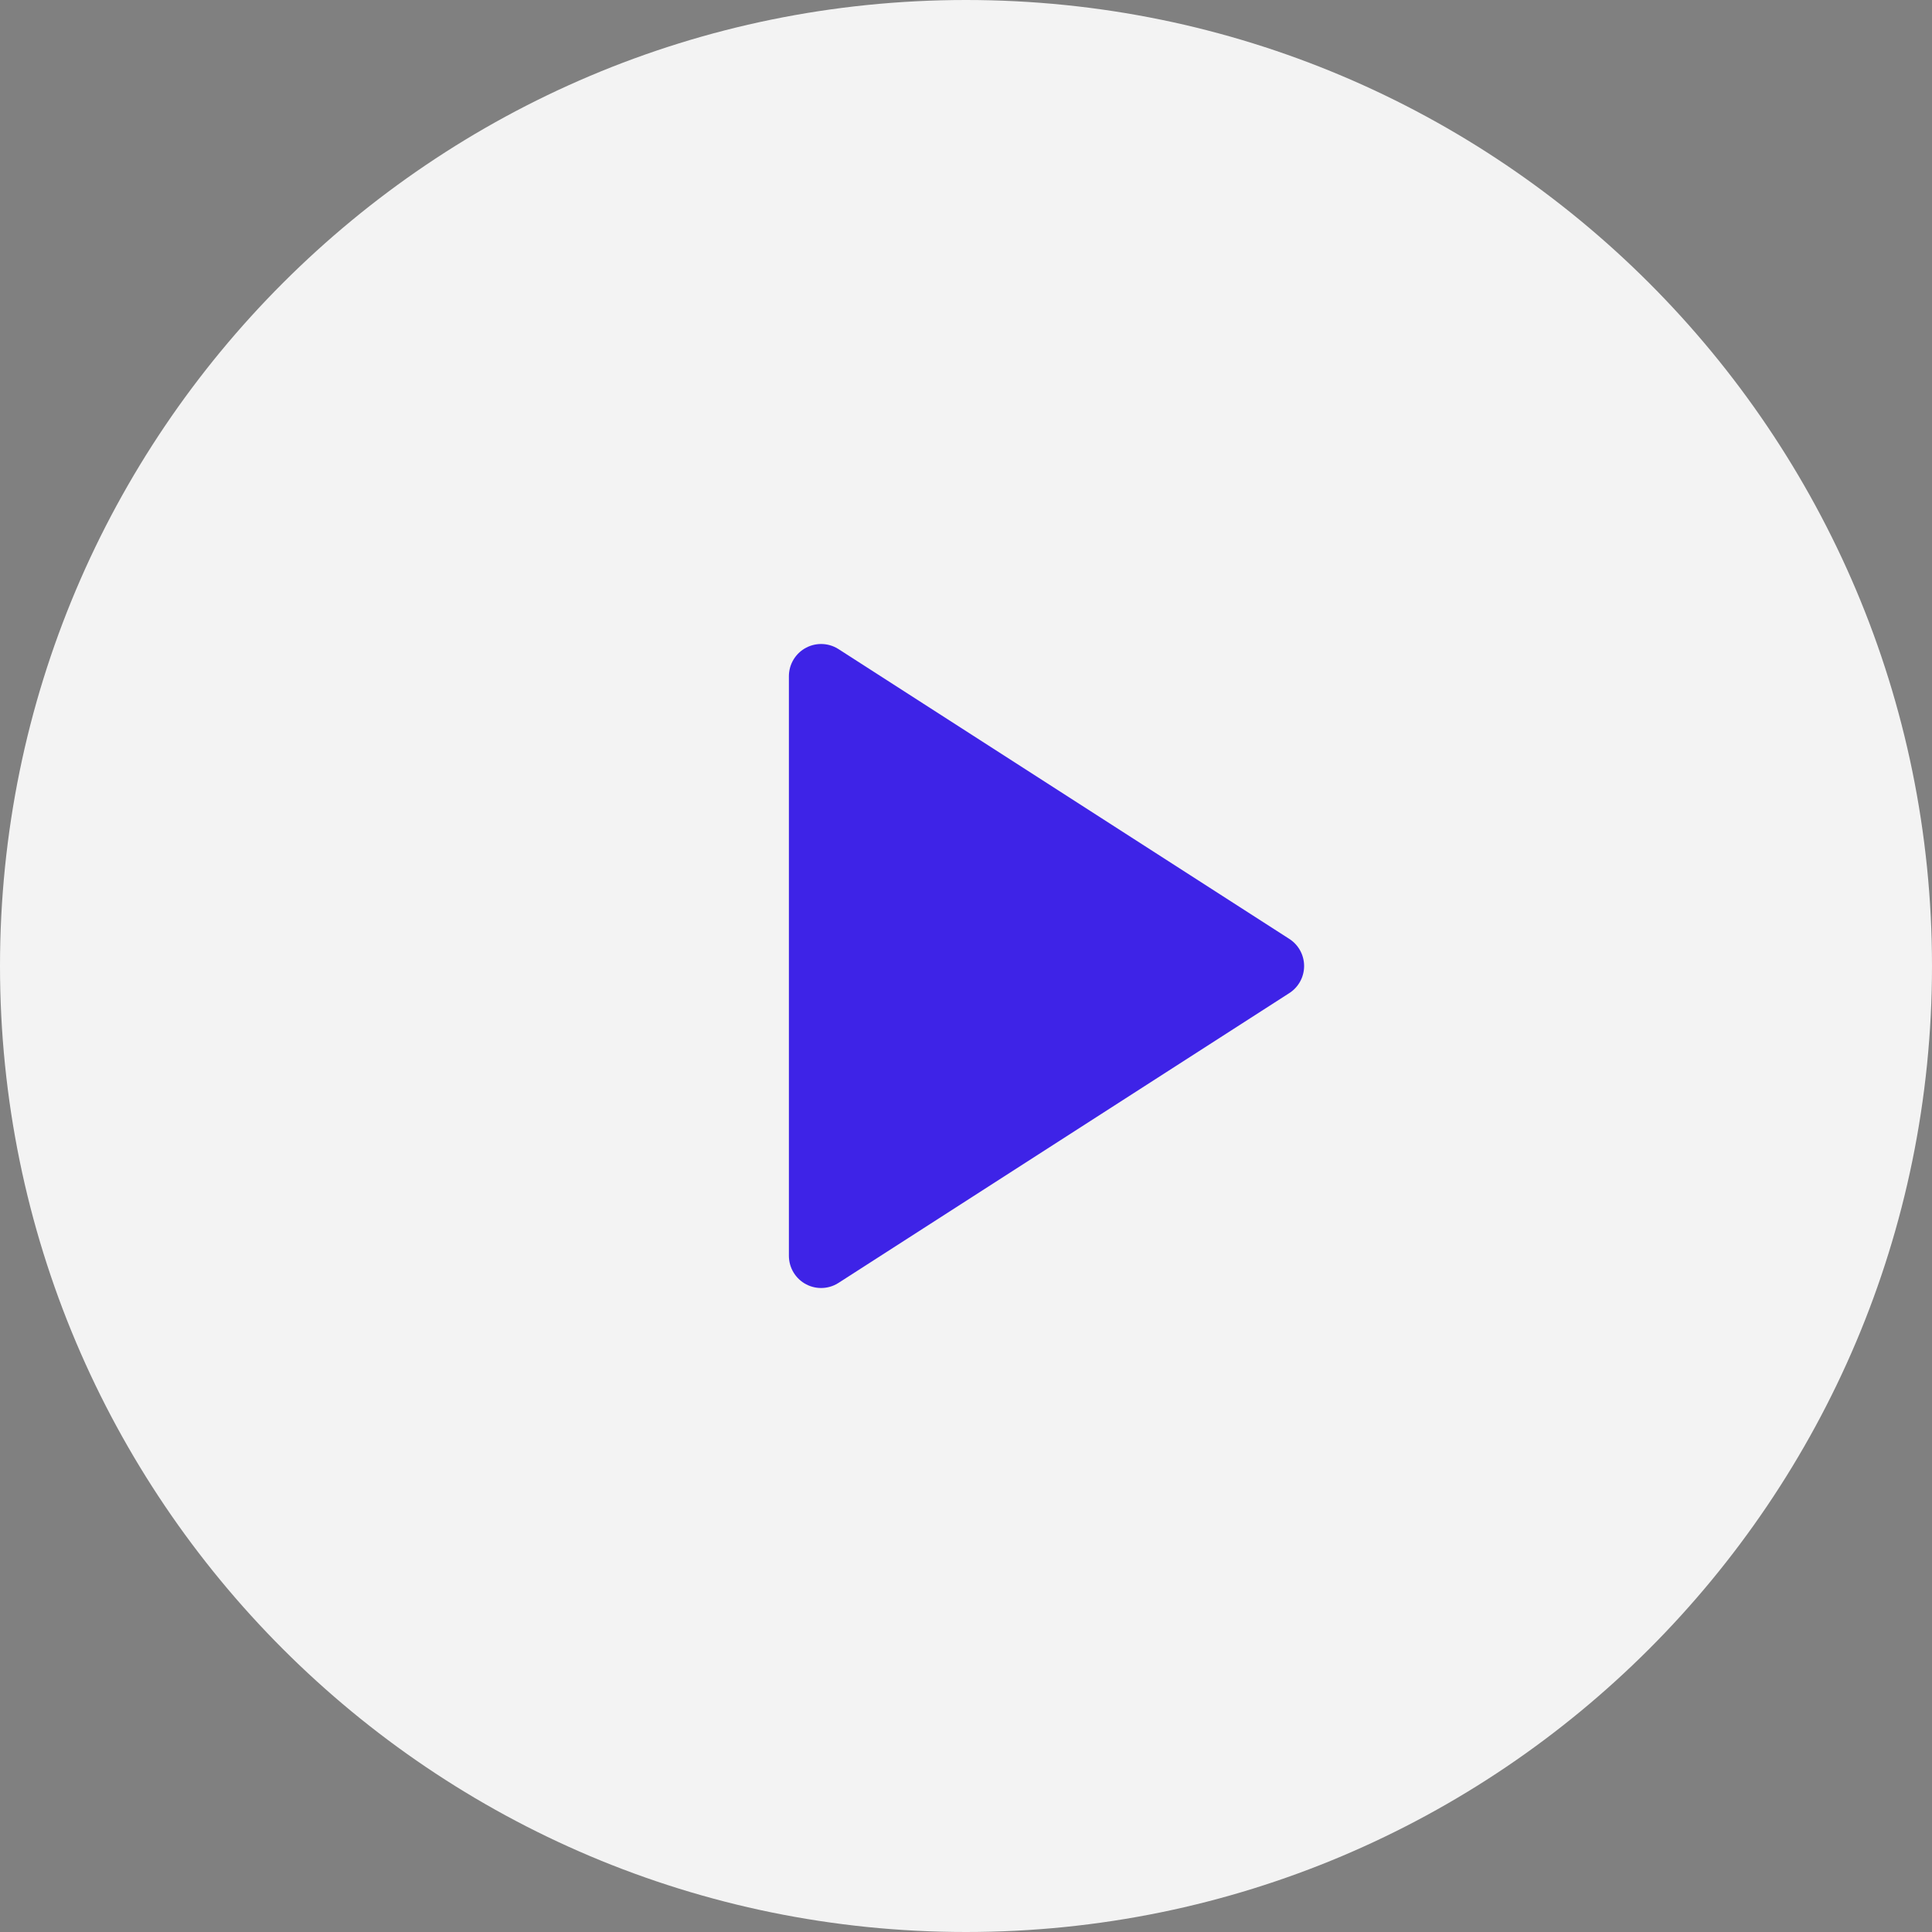
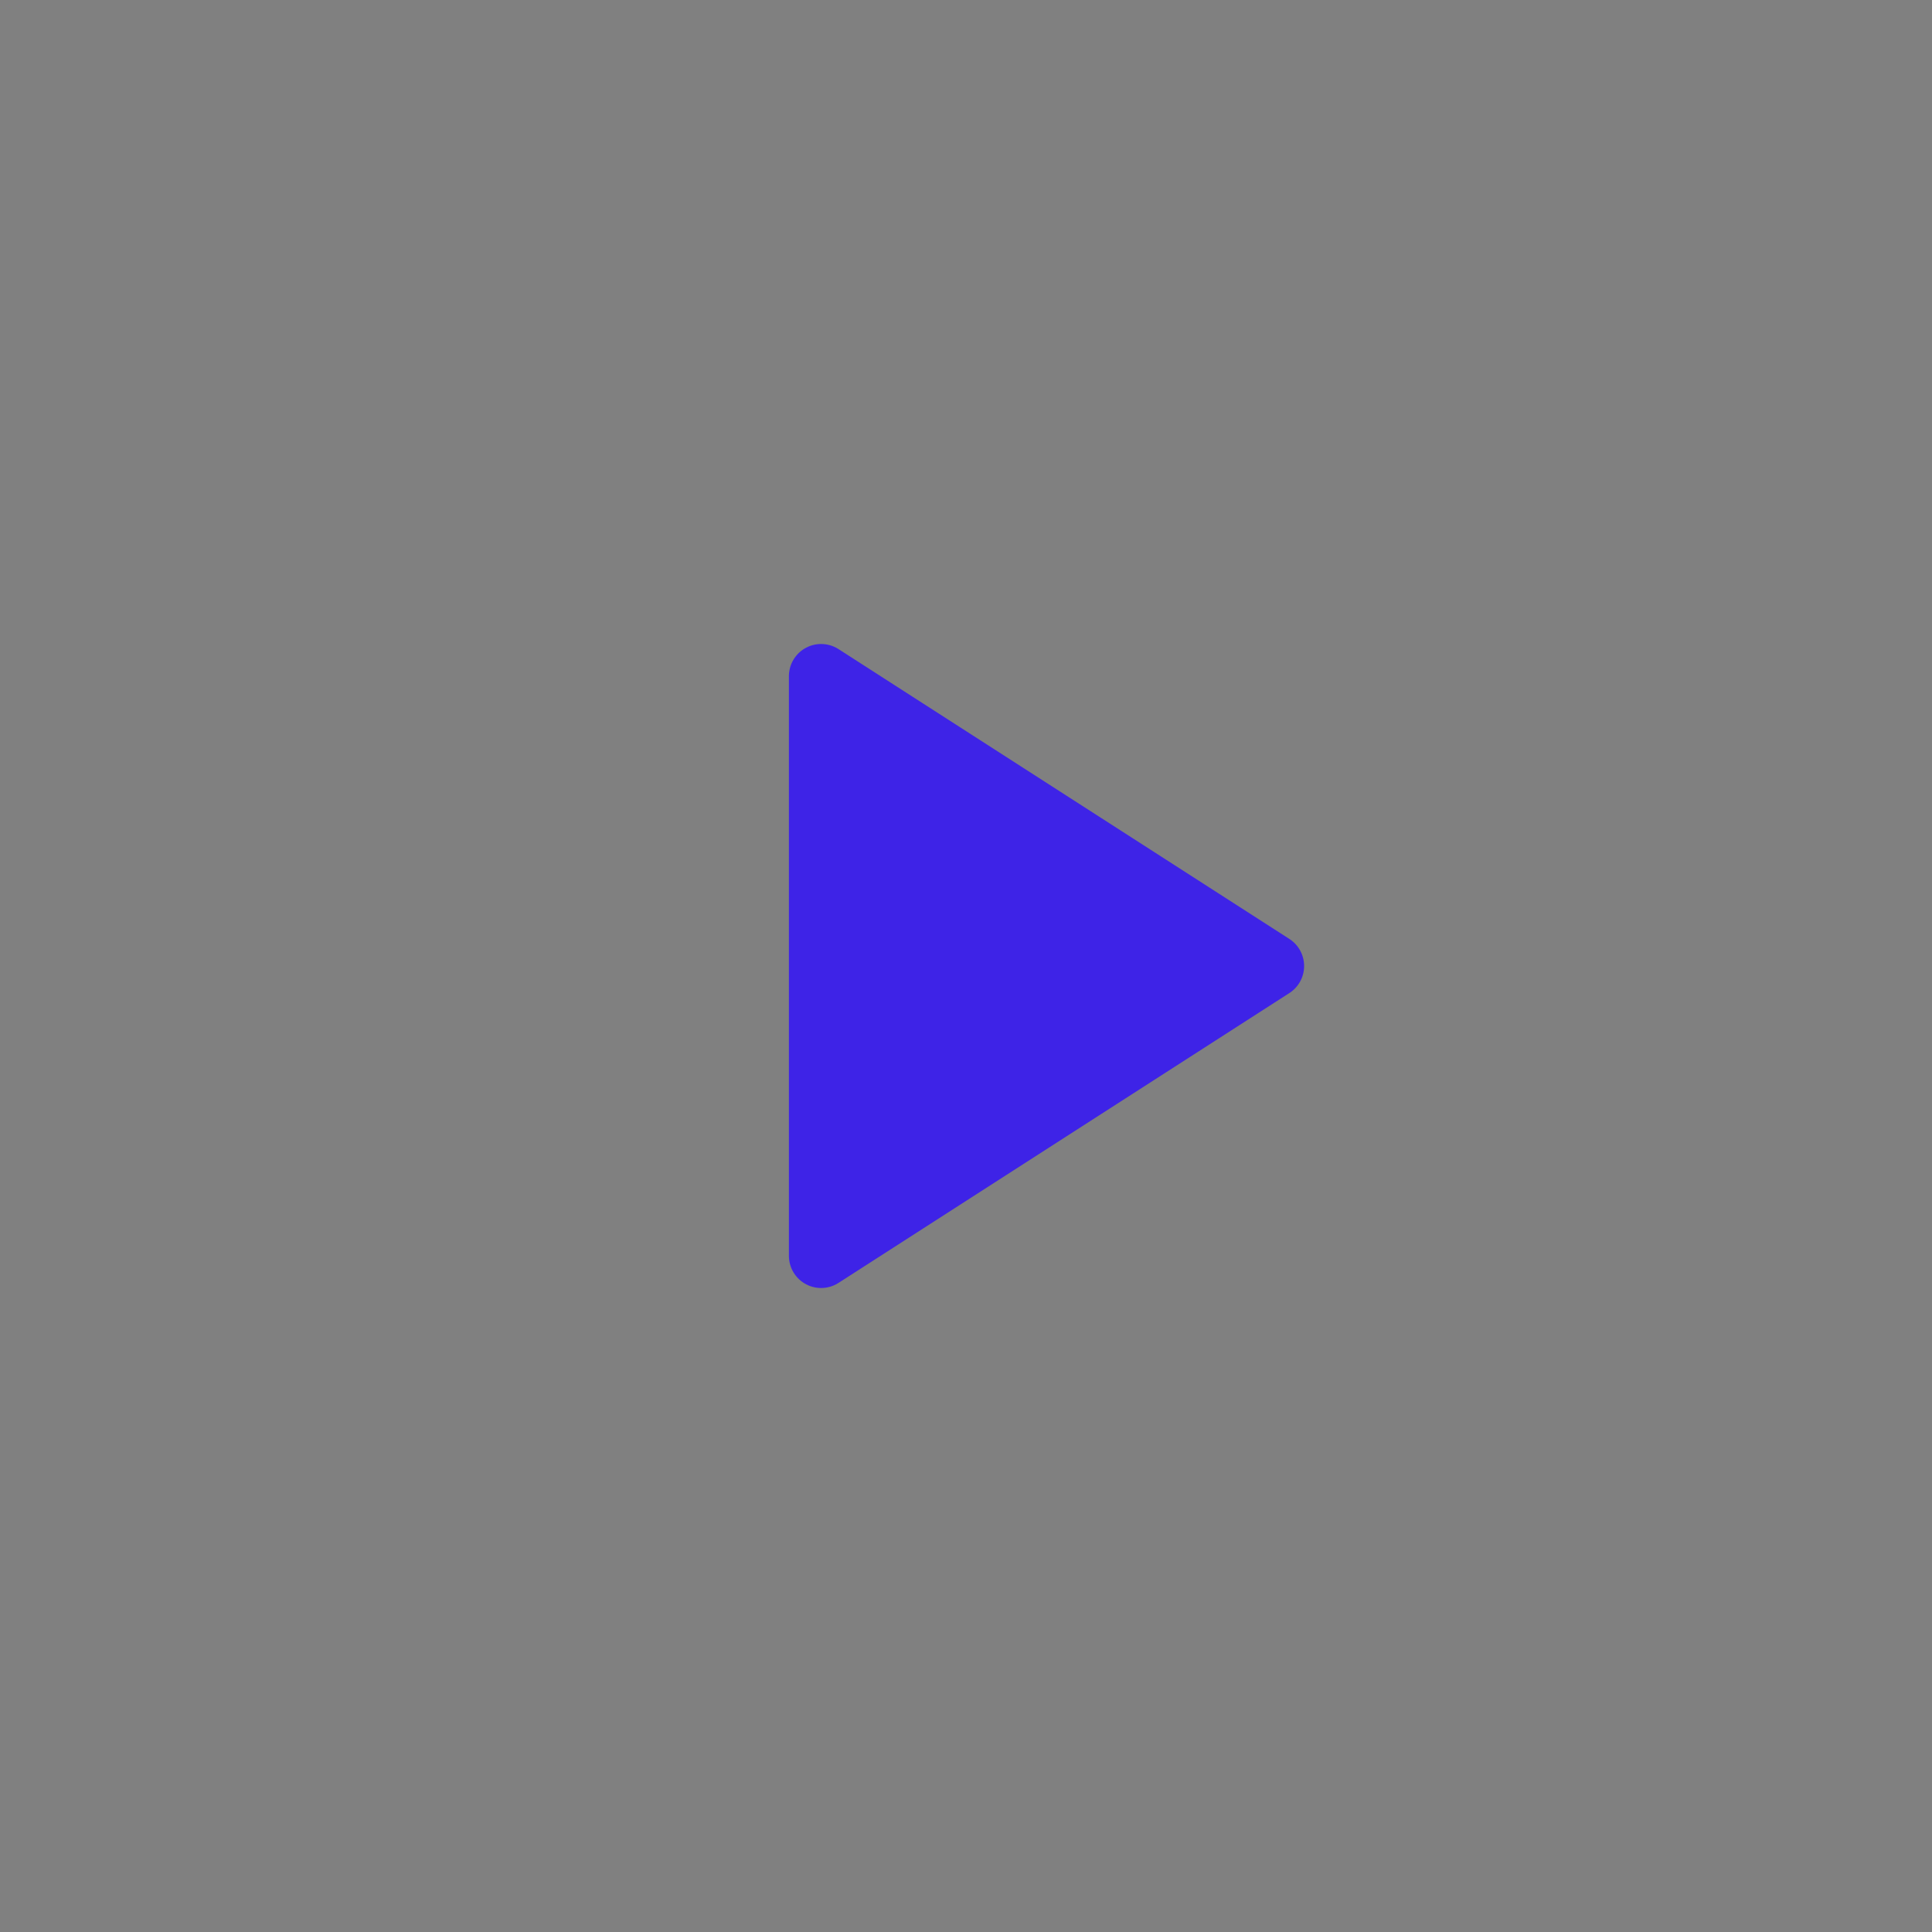
<svg xmlns="http://www.w3.org/2000/svg" width="80" height="80" viewBox="0 0 80 80" fill="none">
  <rect x="0" y="0" width="80" height="80" fill="#808080" stroke="none" />
-   <path d="M0 40C0 17.909 17.909 0 40 0C62.091 0 80 17.909 80 40C80 62.091 62.091 80 40 80C17.909 80 0 62.091 0 40Z" fill="white" fill-opacity="0.9" />
-   <path d="M34 28L52.667 40L34 52V28Z" fill="#3E23E7" stroke="#3E23E7" stroke-width="2.667" stroke-linecap="round" stroke-linejoin="round" />
+   <path d="M34 28L52.667 40L34 52V28" fill="#3E23E7" stroke="#3E23E7" stroke-width="2.667" stroke-linecap="round" stroke-linejoin="round" />
</svg>